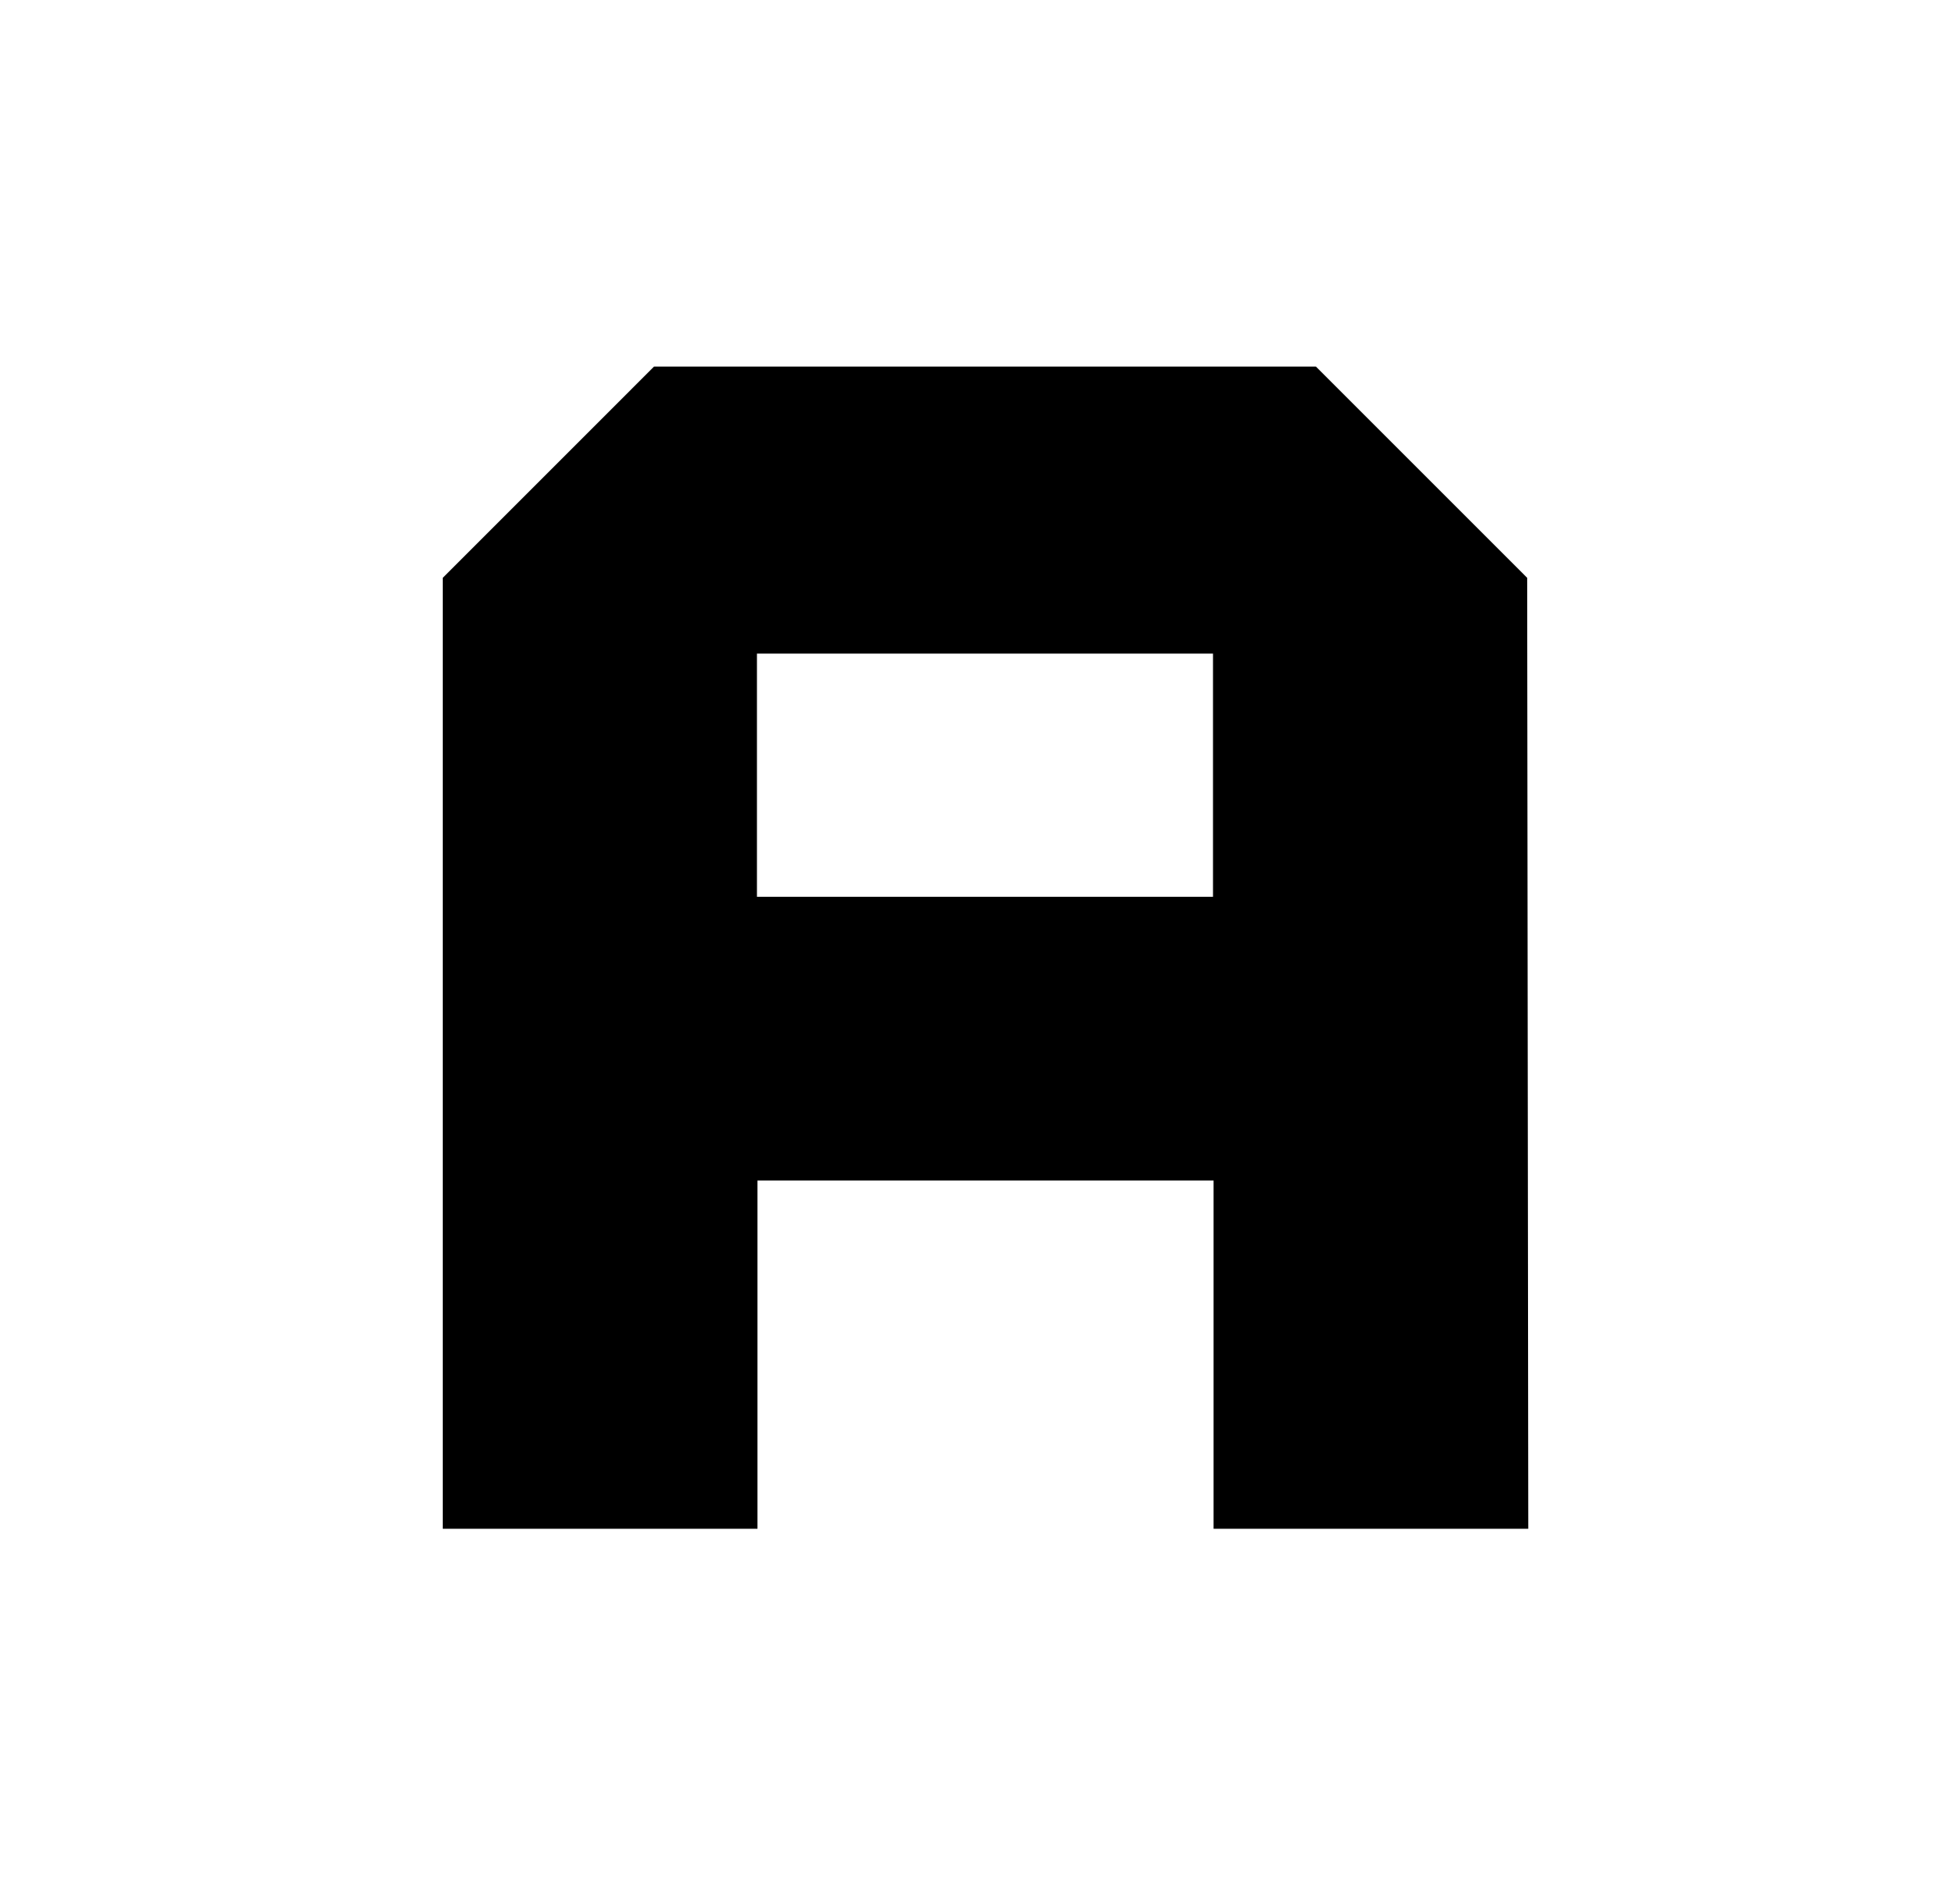
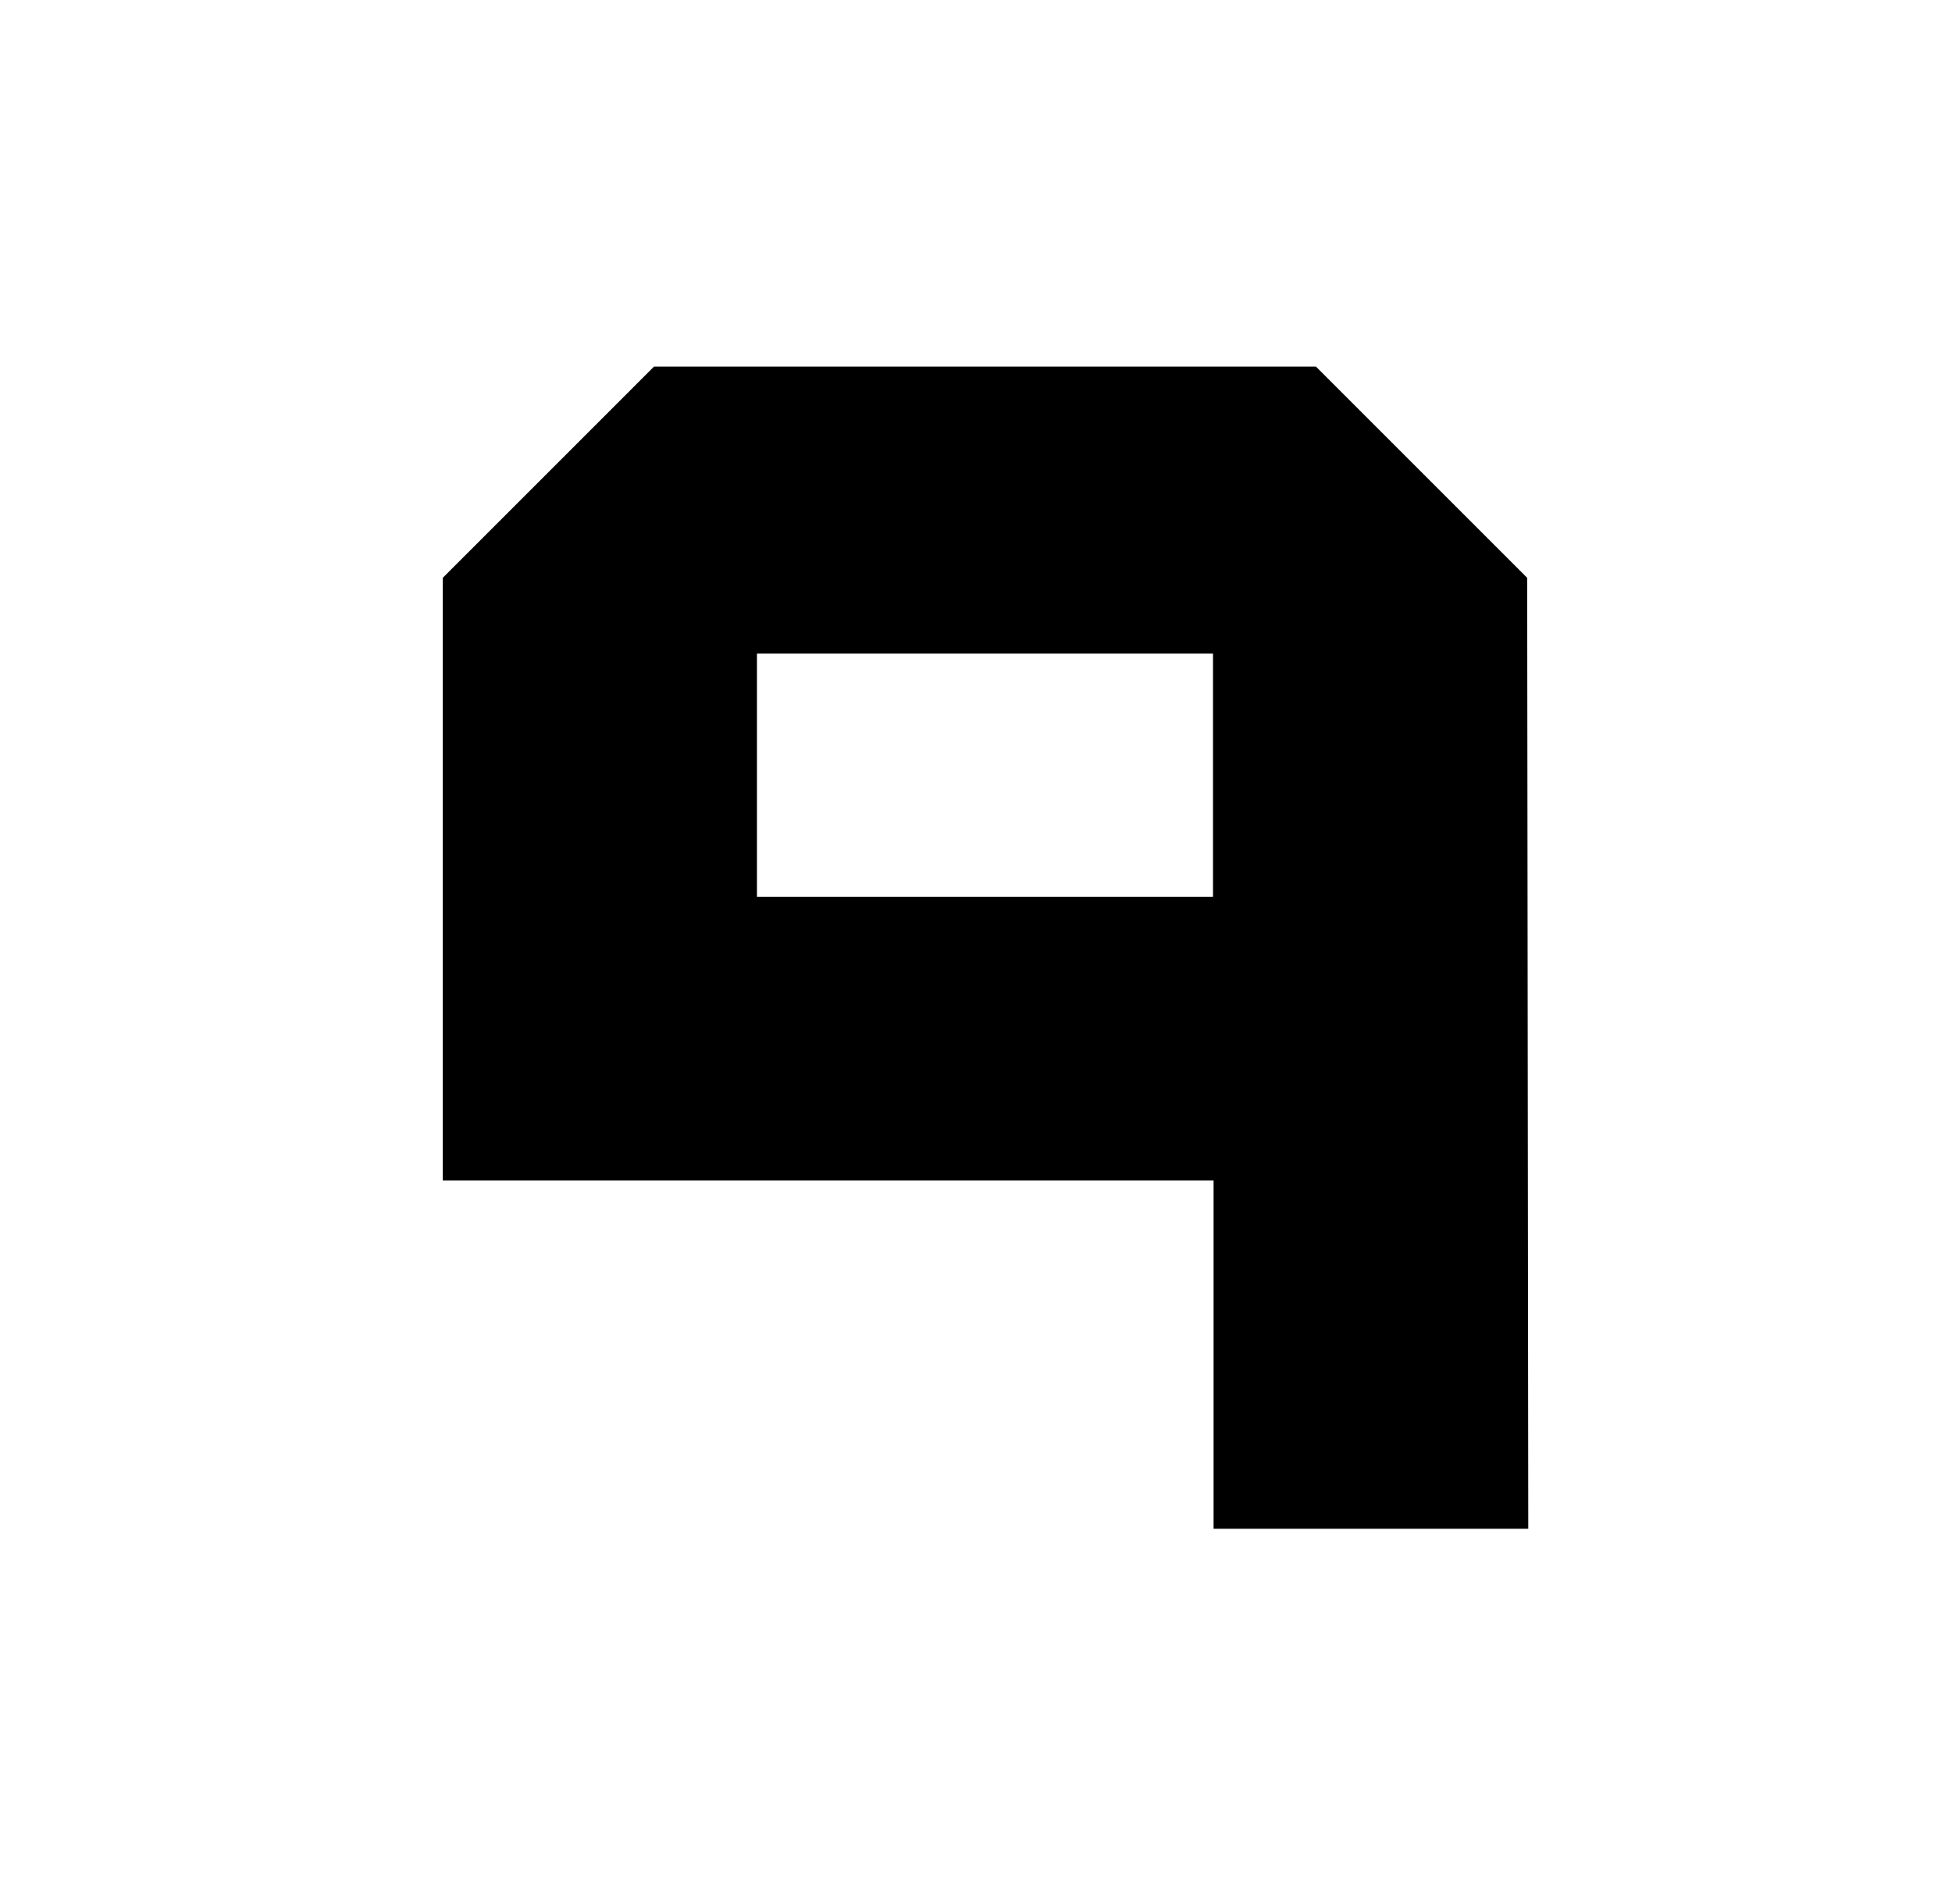
<svg xmlns="http://www.w3.org/2000/svg" width="41" height="40" viewBox="0 0 41 40" fill="none">
-   <path d="M32.077 12.139C30.348 10.409 29.369 9.431 27.64 7.701H13.737C12.008 9.431 11.029 10.409 9.3 12.139V32.117H15.91V24.801H16.945H19.574H21.815H24.454H25.49V32.117H32.1L32.077 12.139ZM25.478 18.84H21.929H20.689H19.448H15.899V13.731H25.478V18.84Z" fill="black" />
+   <path d="M32.077 12.139C30.348 10.409 29.369 9.431 27.64 7.701H13.737C12.008 9.431 11.029 10.409 9.3 12.139V32.117V24.801H16.945H19.574H21.815H24.454H25.49V32.117H32.1L32.077 12.139ZM25.478 18.84H21.929H20.689H19.448H15.899V13.731H25.478V18.84Z" fill="black" />
</svg>